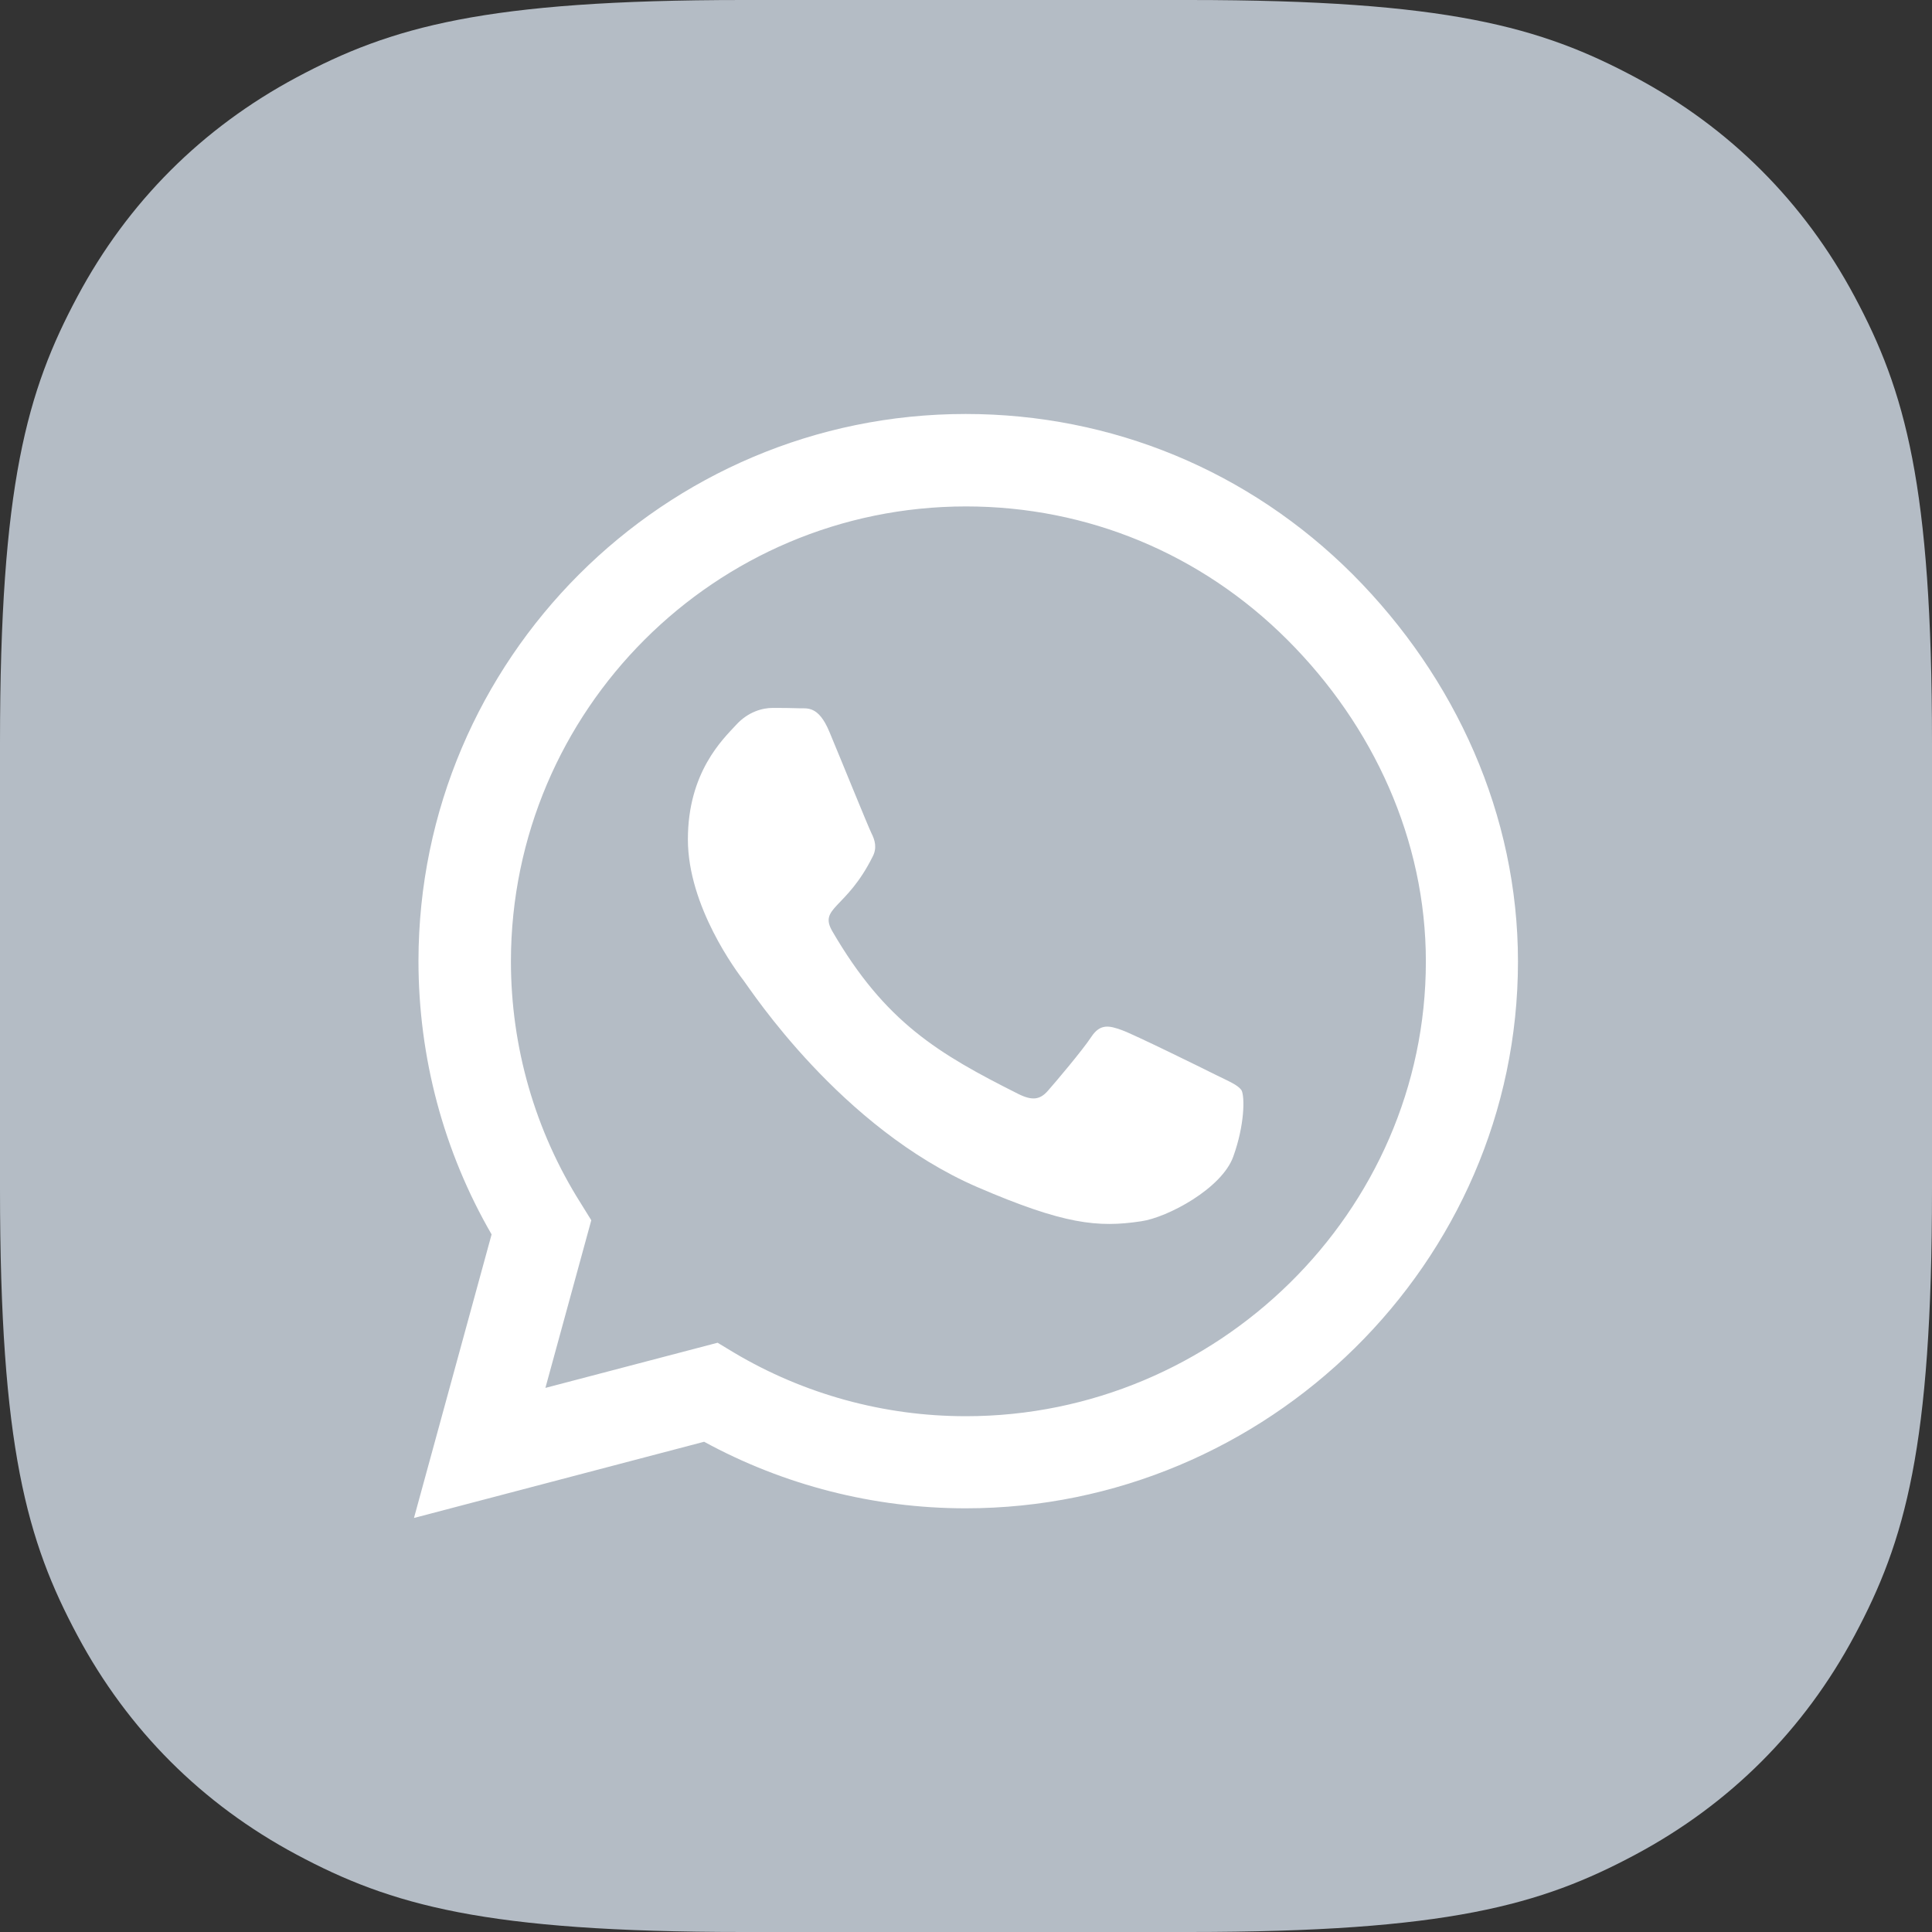
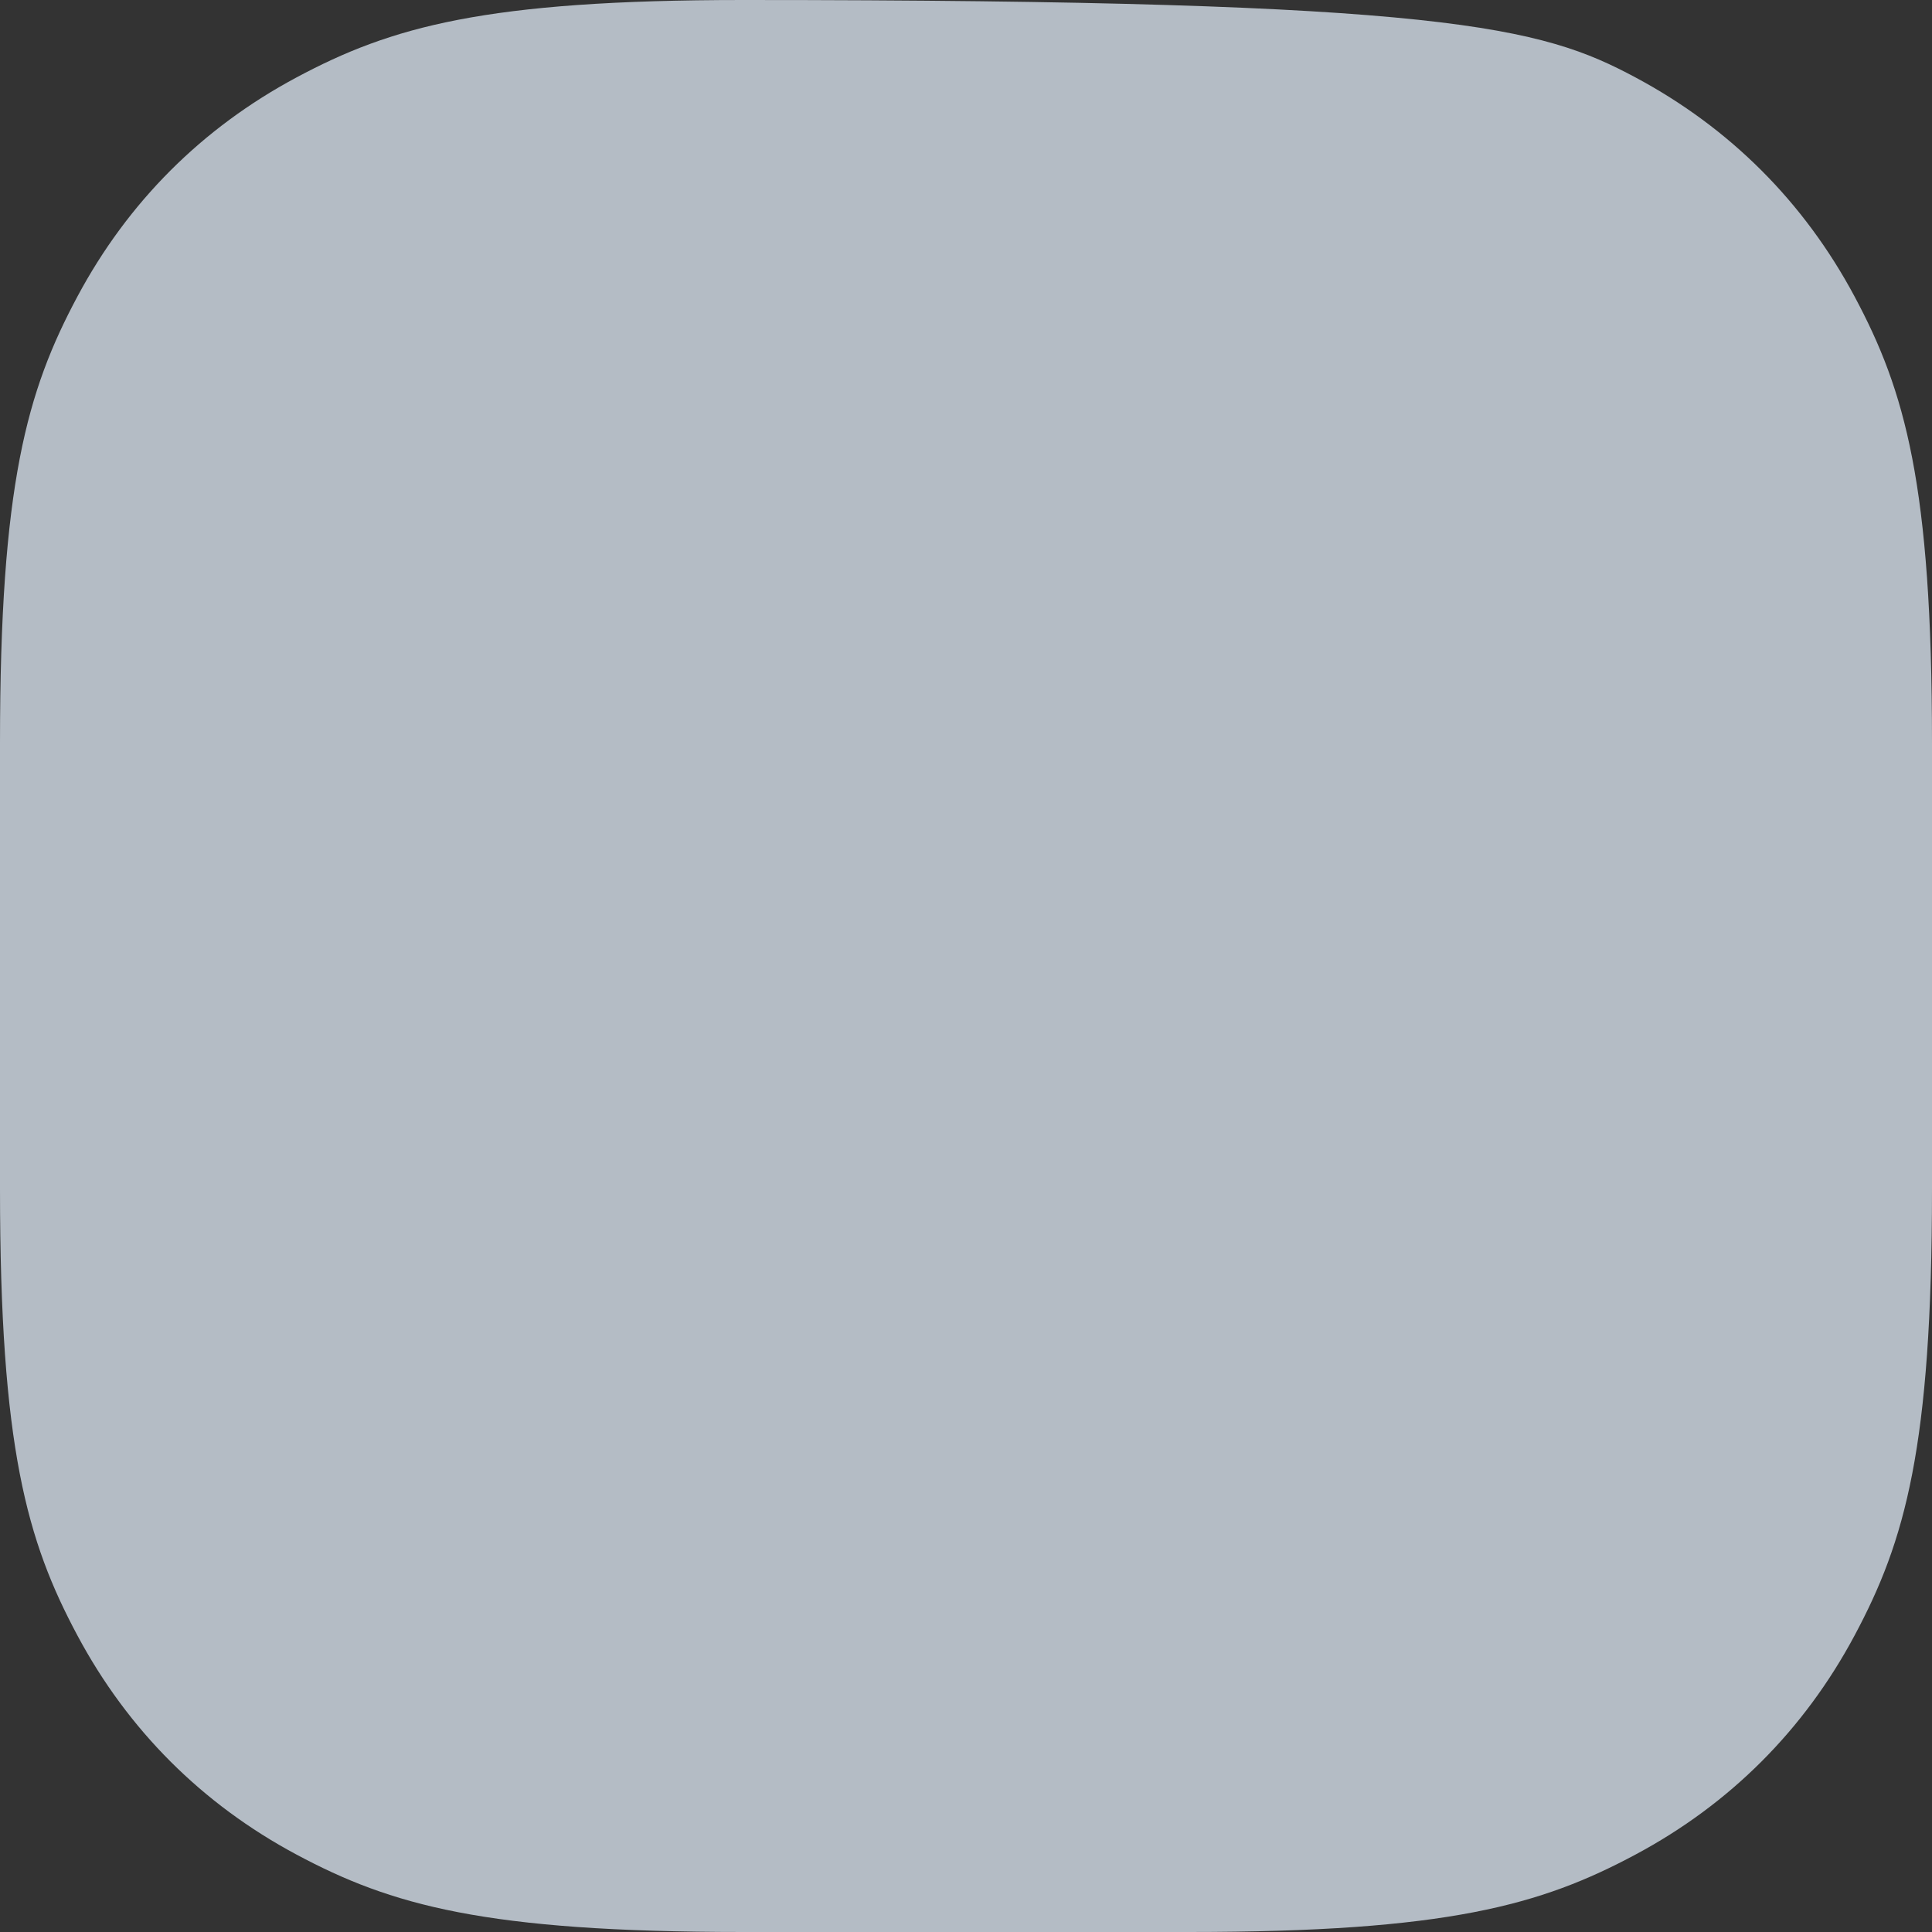
<svg xmlns="http://www.w3.org/2000/svg" width="40px" height="40px" viewBox="0 0 40 40" version="1.1">
  <rect x="0" y="0" width="40" height="40" fill="#333333" stroke="none" />
  <title>Group 13</title>
  <g id="Page-1" stroke="none" stroke-width="1" fill="none" fill-rule="evenodd">
    <g id="Medium" transform="translate(-656, -894)">
      <g id="Group-13" transform="translate(656, 894)">
        <g id="Group-8-Copy" fill="#B4BCC5">
-           <path d="M15.383,-6.21504185e-16 L24.617,6.21504185e-16 C29.966,-3.61111829e-16 31.906,0.557 33.861,1.603 C35.817,2.649 37.351,4.183 38.397,6.139 C39.443,8.094 40,10.034 40,15.383 L40,24.617 C40,29.966 39.443,31.906 38.397,33.861 C37.351,35.817 35.817,37.351 33.861,38.397 C31.906,39.443 29.966,40 24.617,40 L15.383,40 C10.034,40 8.094,39.443 6.139,38.397 C4.183,37.351 2.649,35.817 1.603,33.861 C0.557,31.906 2.4074122e-16,29.966 -4.14336123e-16,24.617 L4.14336123e-16,15.383 C-2.4074122e-16,10.034 0.557,8.094 1.603,6.139 C2.649,4.183 4.183,2.649 6.139,1.603 C8.094,0.557 10.034,3.61111829e-16 15.383,-6.21504185e-16 Z" id="Rectangle-Copy-4" />
+           <path d="M15.383,-6.21504185e-16 C29.966,-3.61111829e-16 31.906,0.557 33.861,1.603 C35.817,2.649 37.351,4.183 38.397,6.139 C39.443,8.094 40,10.034 40,15.383 L40,24.617 C40,29.966 39.443,31.906 38.397,33.861 C37.351,35.817 35.817,37.351 33.861,38.397 C31.906,39.443 29.966,40 24.617,40 L15.383,40 C10.034,40 8.094,39.443 6.139,38.397 C4.183,37.351 2.649,35.817 1.603,33.861 C0.557,31.906 2.4074122e-16,29.966 -4.14336123e-16,24.617 L4.14336123e-16,15.383 C-2.4074122e-16,10.034 0.557,8.094 1.603,6.139 C2.649,4.183 4.183,2.649 6.139,1.603 C8.094,0.557 10.034,3.61111829e-16 15.383,-6.21504185e-16 Z" id="Rectangle-Copy-4" />
        </g>
        <g id="square-whatsapp" transform="translate(8.571, 8.571)" fill="#FFFFFF" fill-rule="nonzero">
-           <path d="M11.429,1.914 C6.236,1.914 2.014,6.136 2.007,11.329 C2.007,13.107 2.507,14.843 3.45,16.336 L3.671,16.693 L2.721,20.164 L6.286,19.229 L6.629,19.436 C8.071,20.293 9.729,20.75 11.421,20.75 L11.429,20.75 C16.614,20.75 20.95,16.529 20.95,11.336 C20.95,8.821 19.864,6.457 18.086,4.679 C16.3,2.893 13.943,1.914 11.429,1.914 Z M16.964,15.371 C16.729,16.036 15.6,16.636 15.057,16.714 C14.157,16.85 13.457,16.779 11.664,16.007 C8.829,14.779 6.971,11.921 6.829,11.736 C6.686,11.55 5.671,10.2 5.671,8.807 C5.671,7.414 6.4,6.729 6.664,6.443 C6.921,6.157 7.229,6.086 7.421,6.086 C7.607,6.086 7.8,6.086 7.964,6.093 C8.136,6.1 8.371,6.029 8.6,6.579 C8.836,7.143 9.4,8.536 9.471,8.679 C9.543,8.821 9.593,8.986 9.493,9.171 C8.95,10.257 8.371,10.214 8.664,10.714 C9.757,12.593 10.85,13.243 12.514,14.079 C12.8,14.221 12.964,14.2 13.129,14.007 C13.293,13.821 13.836,13.179 14.021,12.9 C14.207,12.614 14.4,12.664 14.657,12.757 C14.914,12.85 16.307,13.536 16.593,13.679 C16.879,13.821 17.064,13.893 17.136,14.007 C17.2,14.143 17.2,14.714 16.964,15.371 L16.964,15.371 Z M11.421,22.657 C9.521,22.657 7.657,22.179 6.007,21.279 L0,22.857 L1.607,16.986 C0.614,15.271 0.093,13.321 0.093,11.321 C0.1,5.079 5.179,0 11.421,0 C14.45,0 17.293,1.179 19.436,3.321 C21.571,5.464 22.857,8.307 22.857,11.336 C22.857,17.579 17.664,22.657 11.421,22.657 Z" id="Shape" />
-         </g>
+           </g>
      </g>
    </g>
  </g>
</svg>